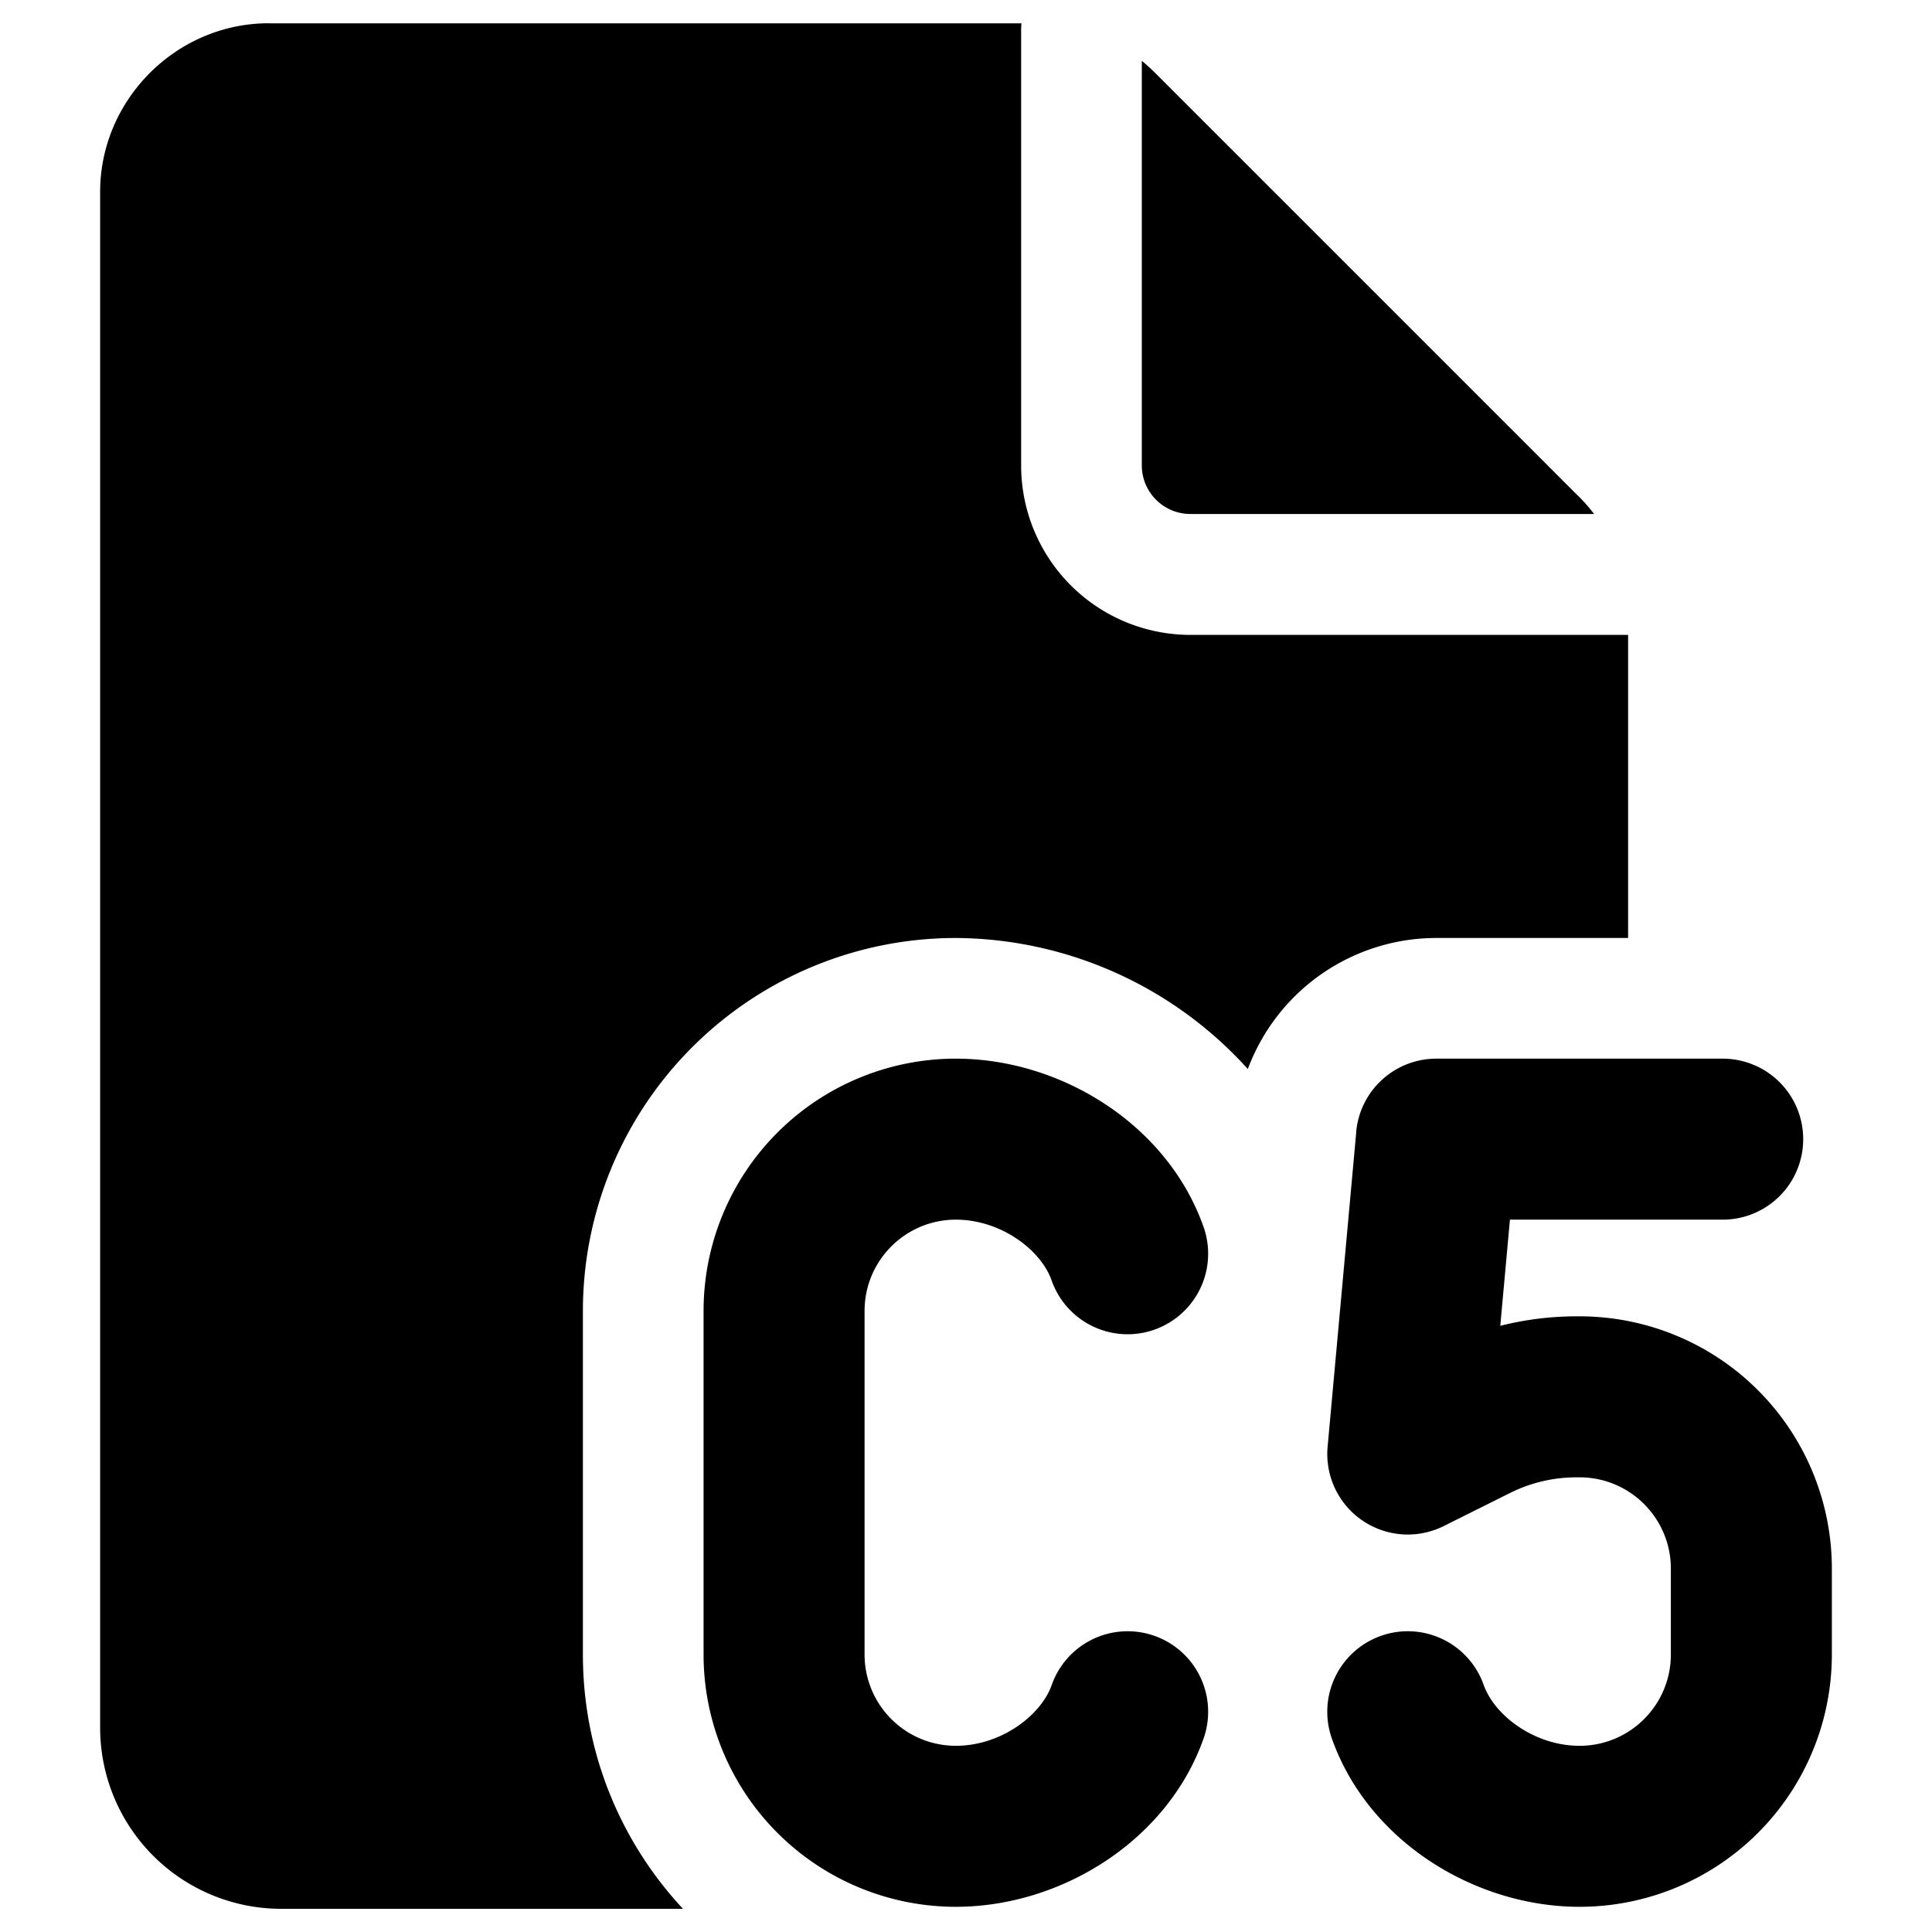
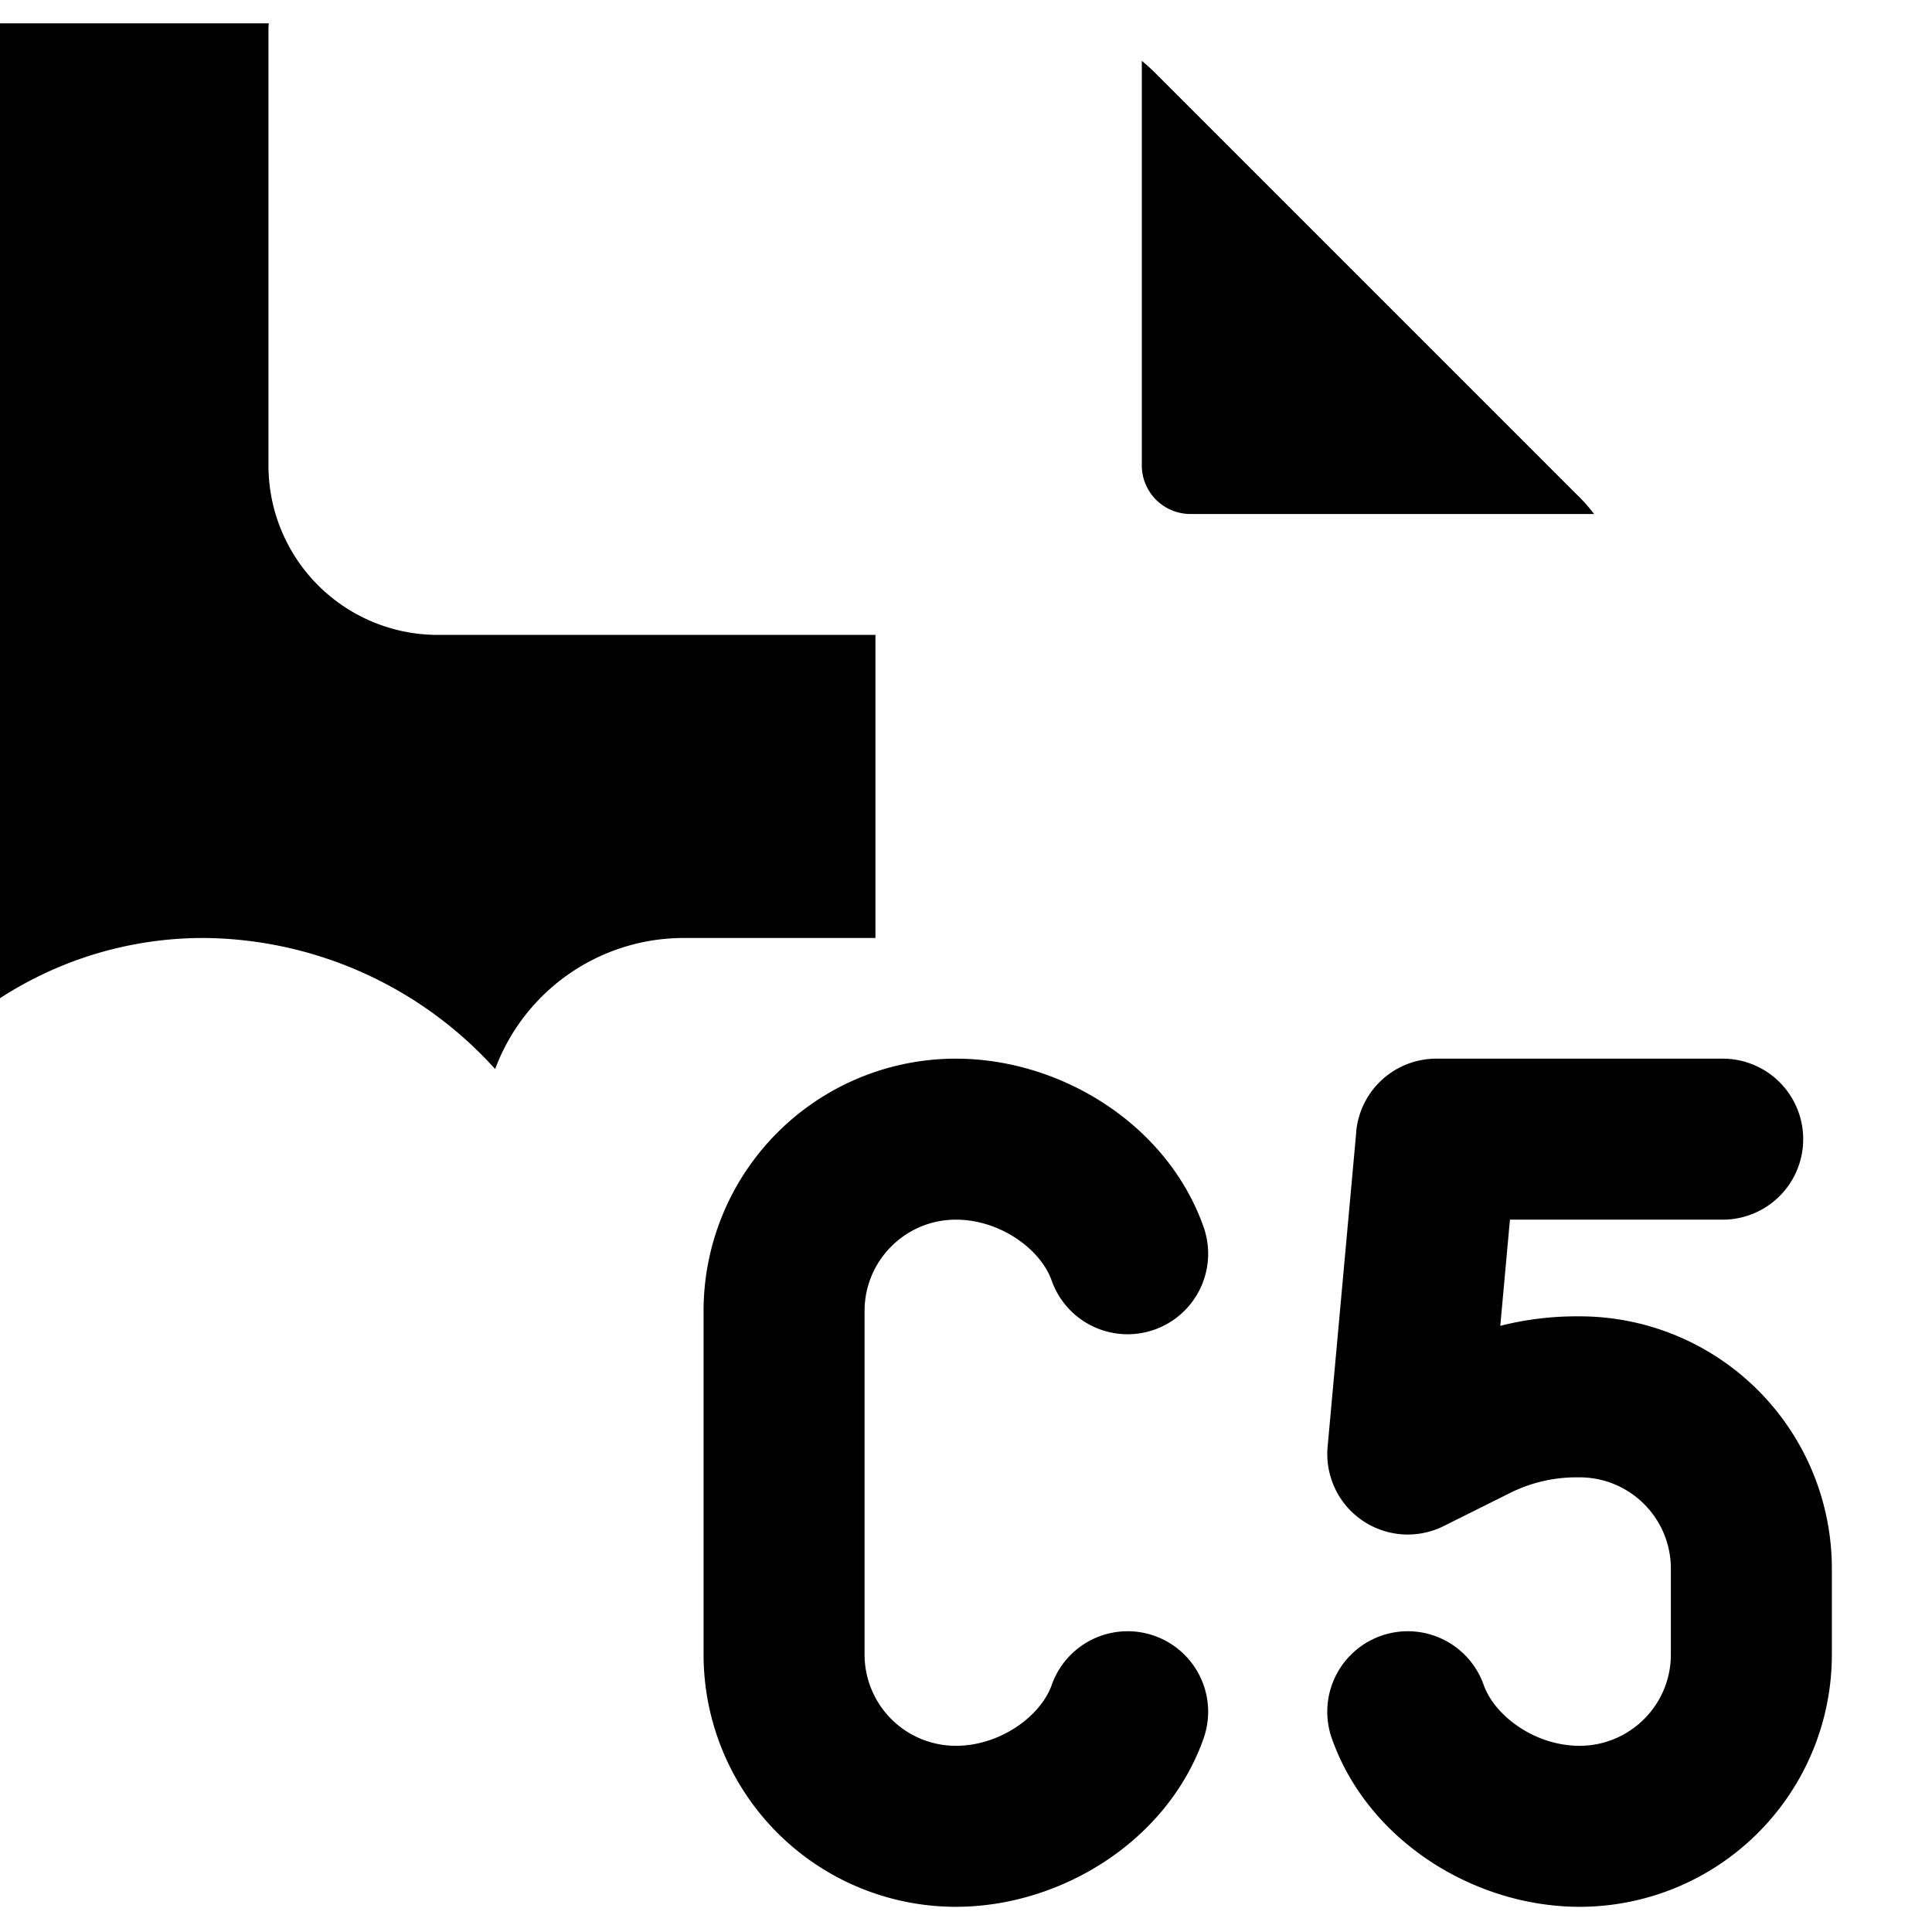
<svg xmlns="http://www.w3.org/2000/svg" fill="none" viewBox="0 0 24 24">
-   <path fill="#000000" fill-rule="evenodd" d="M3.339 0.29h9.35a0.747 0.747 0 0 0 -0.004 0.077v5.416a2.104 2.104 0 0 0 2.104 2.104h5.416l0.02 0 0 3.765h-2.381a2.5 2.5 0 0 0 -2.343 1.628 4.925 4.925 0 0 0 -3.626 -1.628 4.634 4.634 0 0 0 -4.634 4.634v4.268c0 1.22 0.472 2.33 1.243 3.158h-4.99a2.25 2.25 0 0 1 -2.25 -2.25l0 -19.078c0 -1.147 0.948 -2.095 2.095 -2.095ZM19.61 6.165c0.07 0.07 0.134 0.143 0.192 0.22h-5.014a0.604 0.604 0 0 1 -0.604 -0.603V0.756c0.057 0.046 0.11 0.095 0.162 0.146l5.264 5.264Zm-2.763 7.896a1 1 0 0 1 0.996 -0.91H21.4a1 1 0 0 1 0 2h-2.643l-0.12 1.319c0.308 -0.078 0.626 -0.118 0.945 -0.118h0.04a3.134 3.134 0 0 1 3.134 3.134v1.067a3.134 3.134 0 0 1 -3.134 3.134c-1.302 0 -2.626 -0.815 -3.077 -2.09a1 1 0 0 1 1.886 -0.666c0.136 0.383 0.634 0.756 1.191 0.756 0.626 0 1.134 -0.508 1.134 -1.134v-1.067c0 -0.626 -0.508 -1.134 -1.134 -1.134h-0.04c-0.286 0 -0.569 0.067 -0.825 0.195l-0.822 0.41a1 1 0 0 1 -1.443 -0.984l0.356 -3.912Zm-6.107 2.224c0 -0.626 0.508 -1.134 1.134 -1.134 0.556 0 1.056 0.373 1.19 0.756a1 1 0 0 0 1.887 -0.666c-0.45 -1.275 -1.775 -2.09 -3.077 -2.09a3.134 3.134 0 0 0 -3.134 3.134v4.268a3.134 3.134 0 0 0 3.134 3.134c1.302 0 2.626 -0.815 3.077 -2.09a1 1 0 1 0 -1.886 -0.666c-0.135 0.383 -0.635 0.756 -1.191 0.756a1.134 1.134 0 0 1 -1.134 -1.134v-4.268Z" clip-rule="evenodd" stroke-width="1" />
+   <path fill="#000000" fill-rule="evenodd" d="M3.339 0.29a0.747 0.747 0 0 0 -0.004 0.077v5.416a2.104 2.104 0 0 0 2.104 2.104h5.416l0.02 0 0 3.765h-2.381a2.5 2.5 0 0 0 -2.343 1.628 4.925 4.925 0 0 0 -3.626 -1.628 4.634 4.634 0 0 0 -4.634 4.634v4.268c0 1.22 0.472 2.33 1.243 3.158h-4.99a2.25 2.25 0 0 1 -2.25 -2.25l0 -19.078c0 -1.147 0.948 -2.095 2.095 -2.095ZM19.61 6.165c0.07 0.07 0.134 0.143 0.192 0.22h-5.014a0.604 0.604 0 0 1 -0.604 -0.603V0.756c0.057 0.046 0.11 0.095 0.162 0.146l5.264 5.264Zm-2.763 7.896a1 1 0 0 1 0.996 -0.91H21.4a1 1 0 0 1 0 2h-2.643l-0.12 1.319c0.308 -0.078 0.626 -0.118 0.945 -0.118h0.04a3.134 3.134 0 0 1 3.134 3.134v1.067a3.134 3.134 0 0 1 -3.134 3.134c-1.302 0 -2.626 -0.815 -3.077 -2.09a1 1 0 0 1 1.886 -0.666c0.136 0.383 0.634 0.756 1.191 0.756 0.626 0 1.134 -0.508 1.134 -1.134v-1.067c0 -0.626 -0.508 -1.134 -1.134 -1.134h-0.04c-0.286 0 -0.569 0.067 -0.825 0.195l-0.822 0.41a1 1 0 0 1 -1.443 -0.984l0.356 -3.912Zm-6.107 2.224c0 -0.626 0.508 -1.134 1.134 -1.134 0.556 0 1.056 0.373 1.19 0.756a1 1 0 0 0 1.887 -0.666c-0.45 -1.275 -1.775 -2.09 -3.077 -2.09a3.134 3.134 0 0 0 -3.134 3.134v4.268a3.134 3.134 0 0 0 3.134 3.134c1.302 0 2.626 -0.815 3.077 -2.09a1 1 0 1 0 -1.886 -0.666c-0.135 0.383 -0.635 0.756 -1.191 0.756a1.134 1.134 0 0 1 -1.134 -1.134v-4.268Z" clip-rule="evenodd" stroke-width="1" />
</svg>